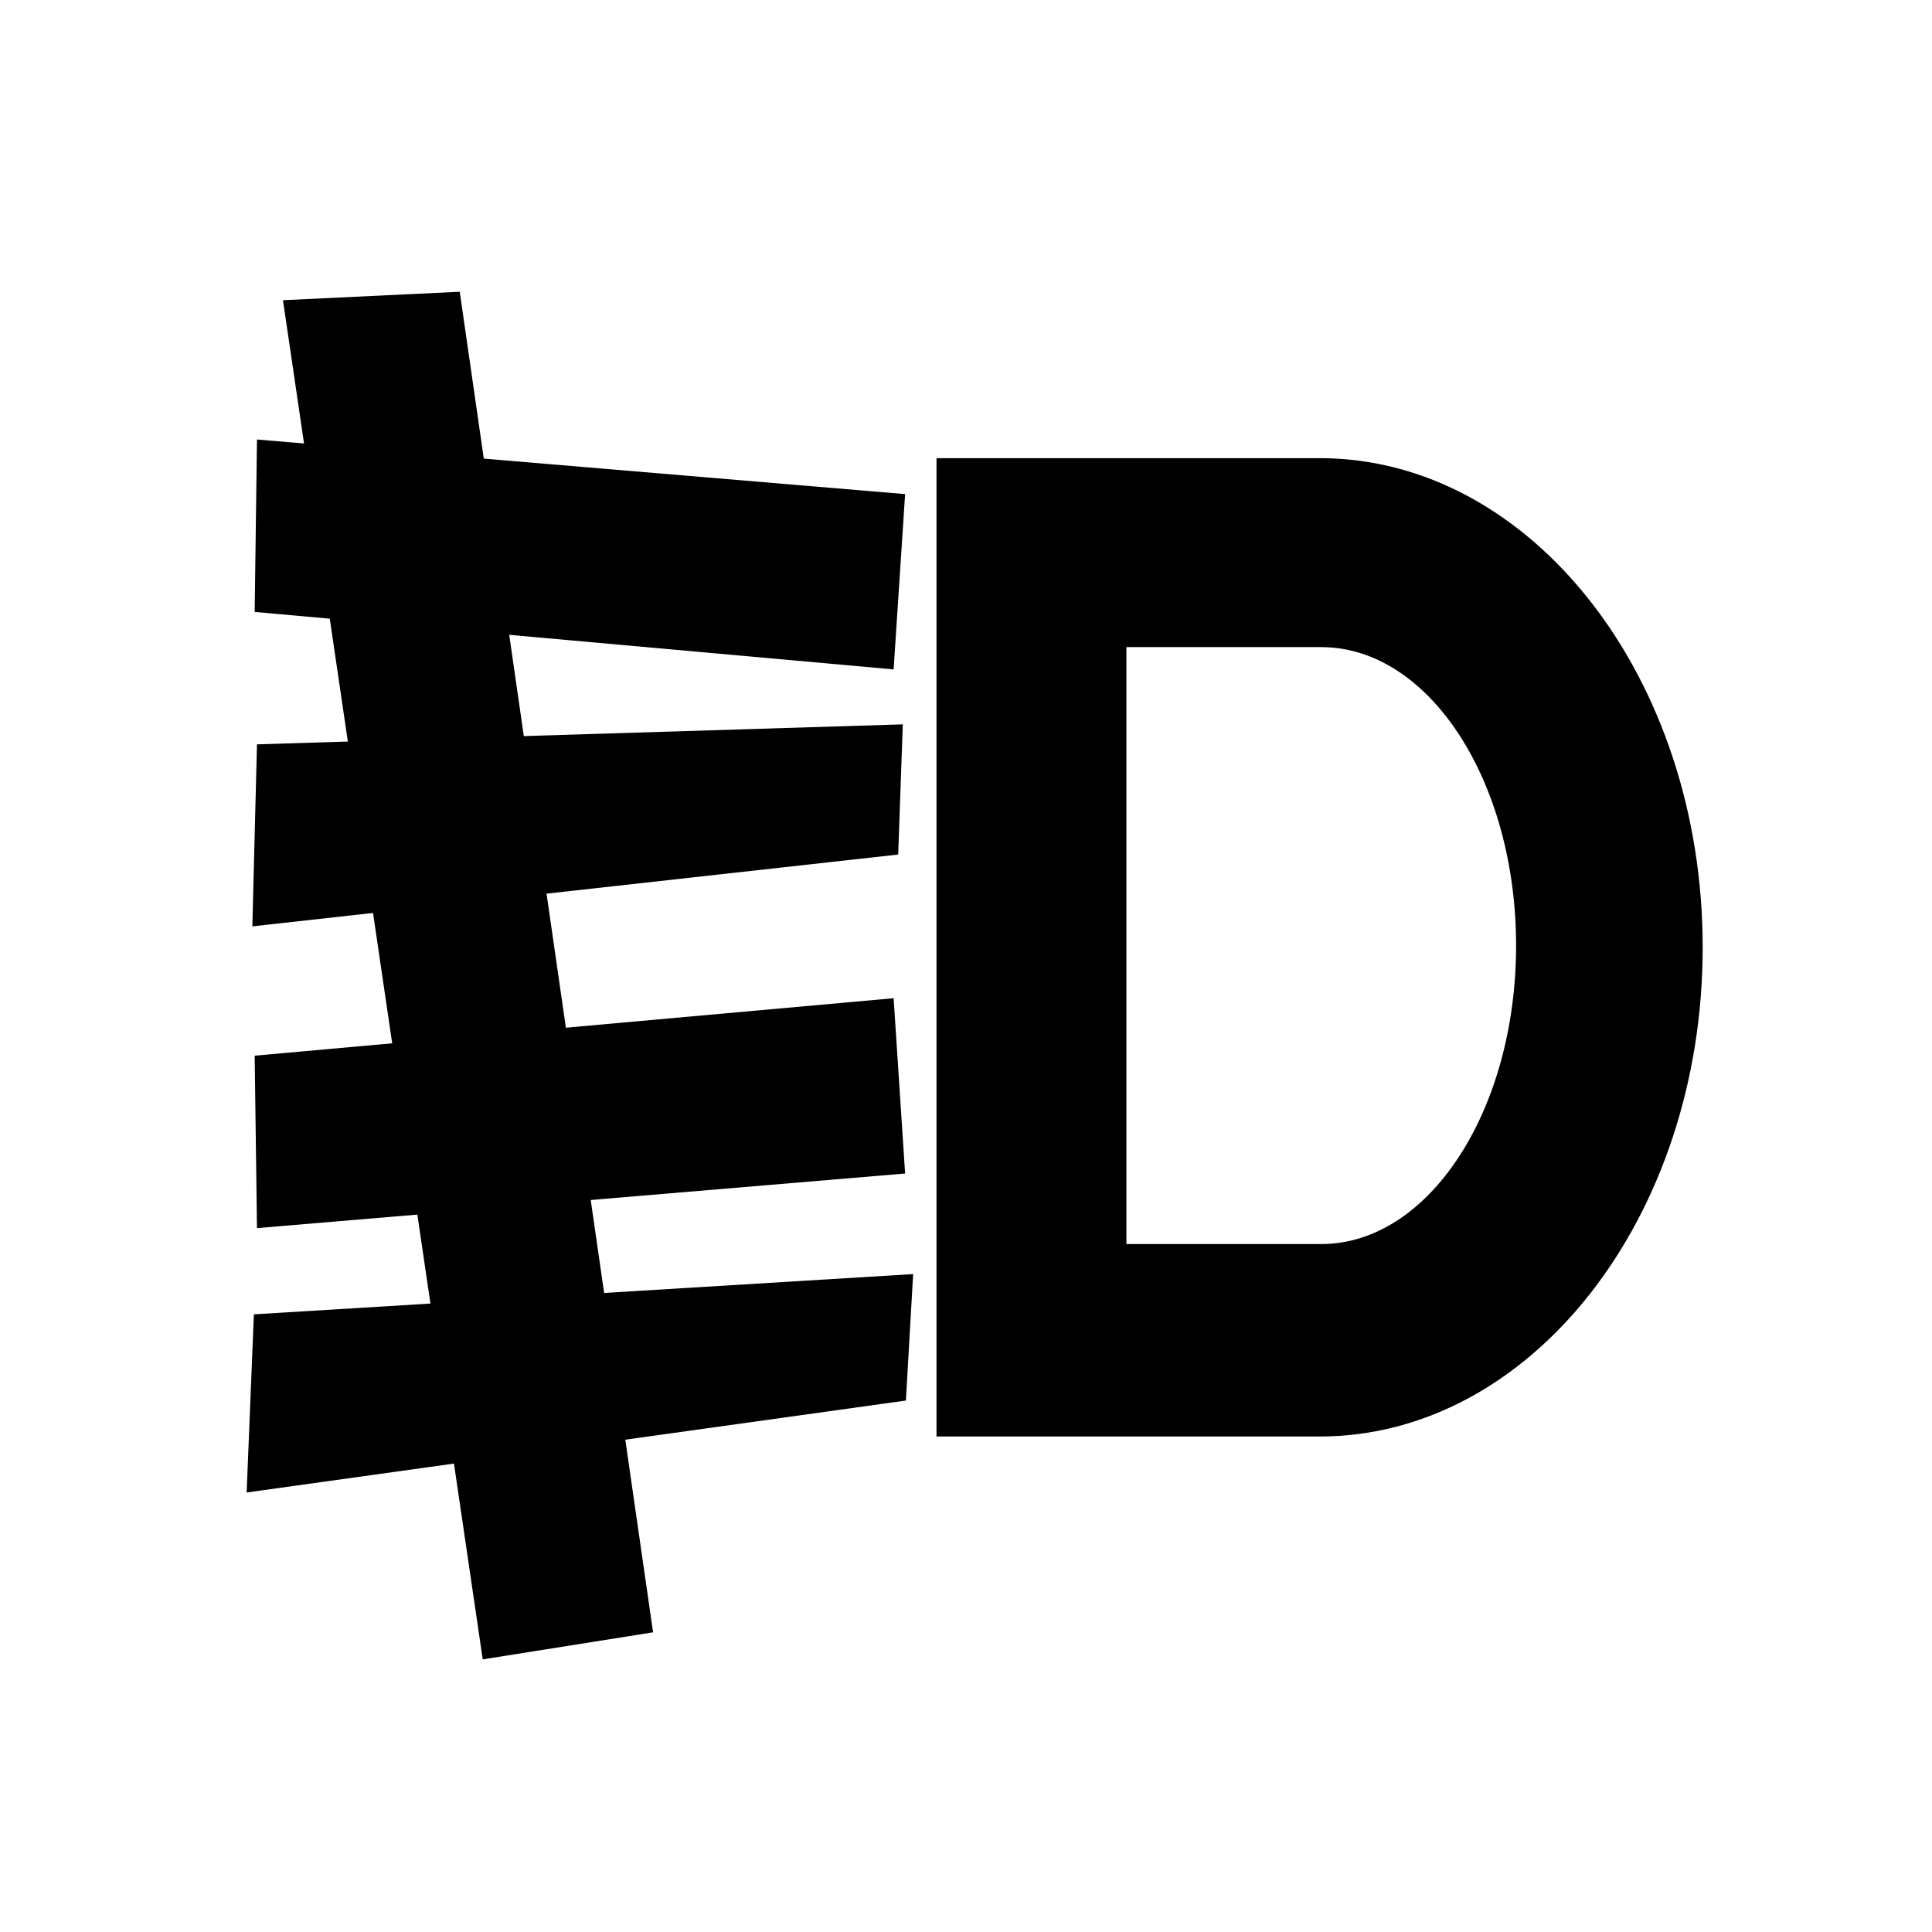
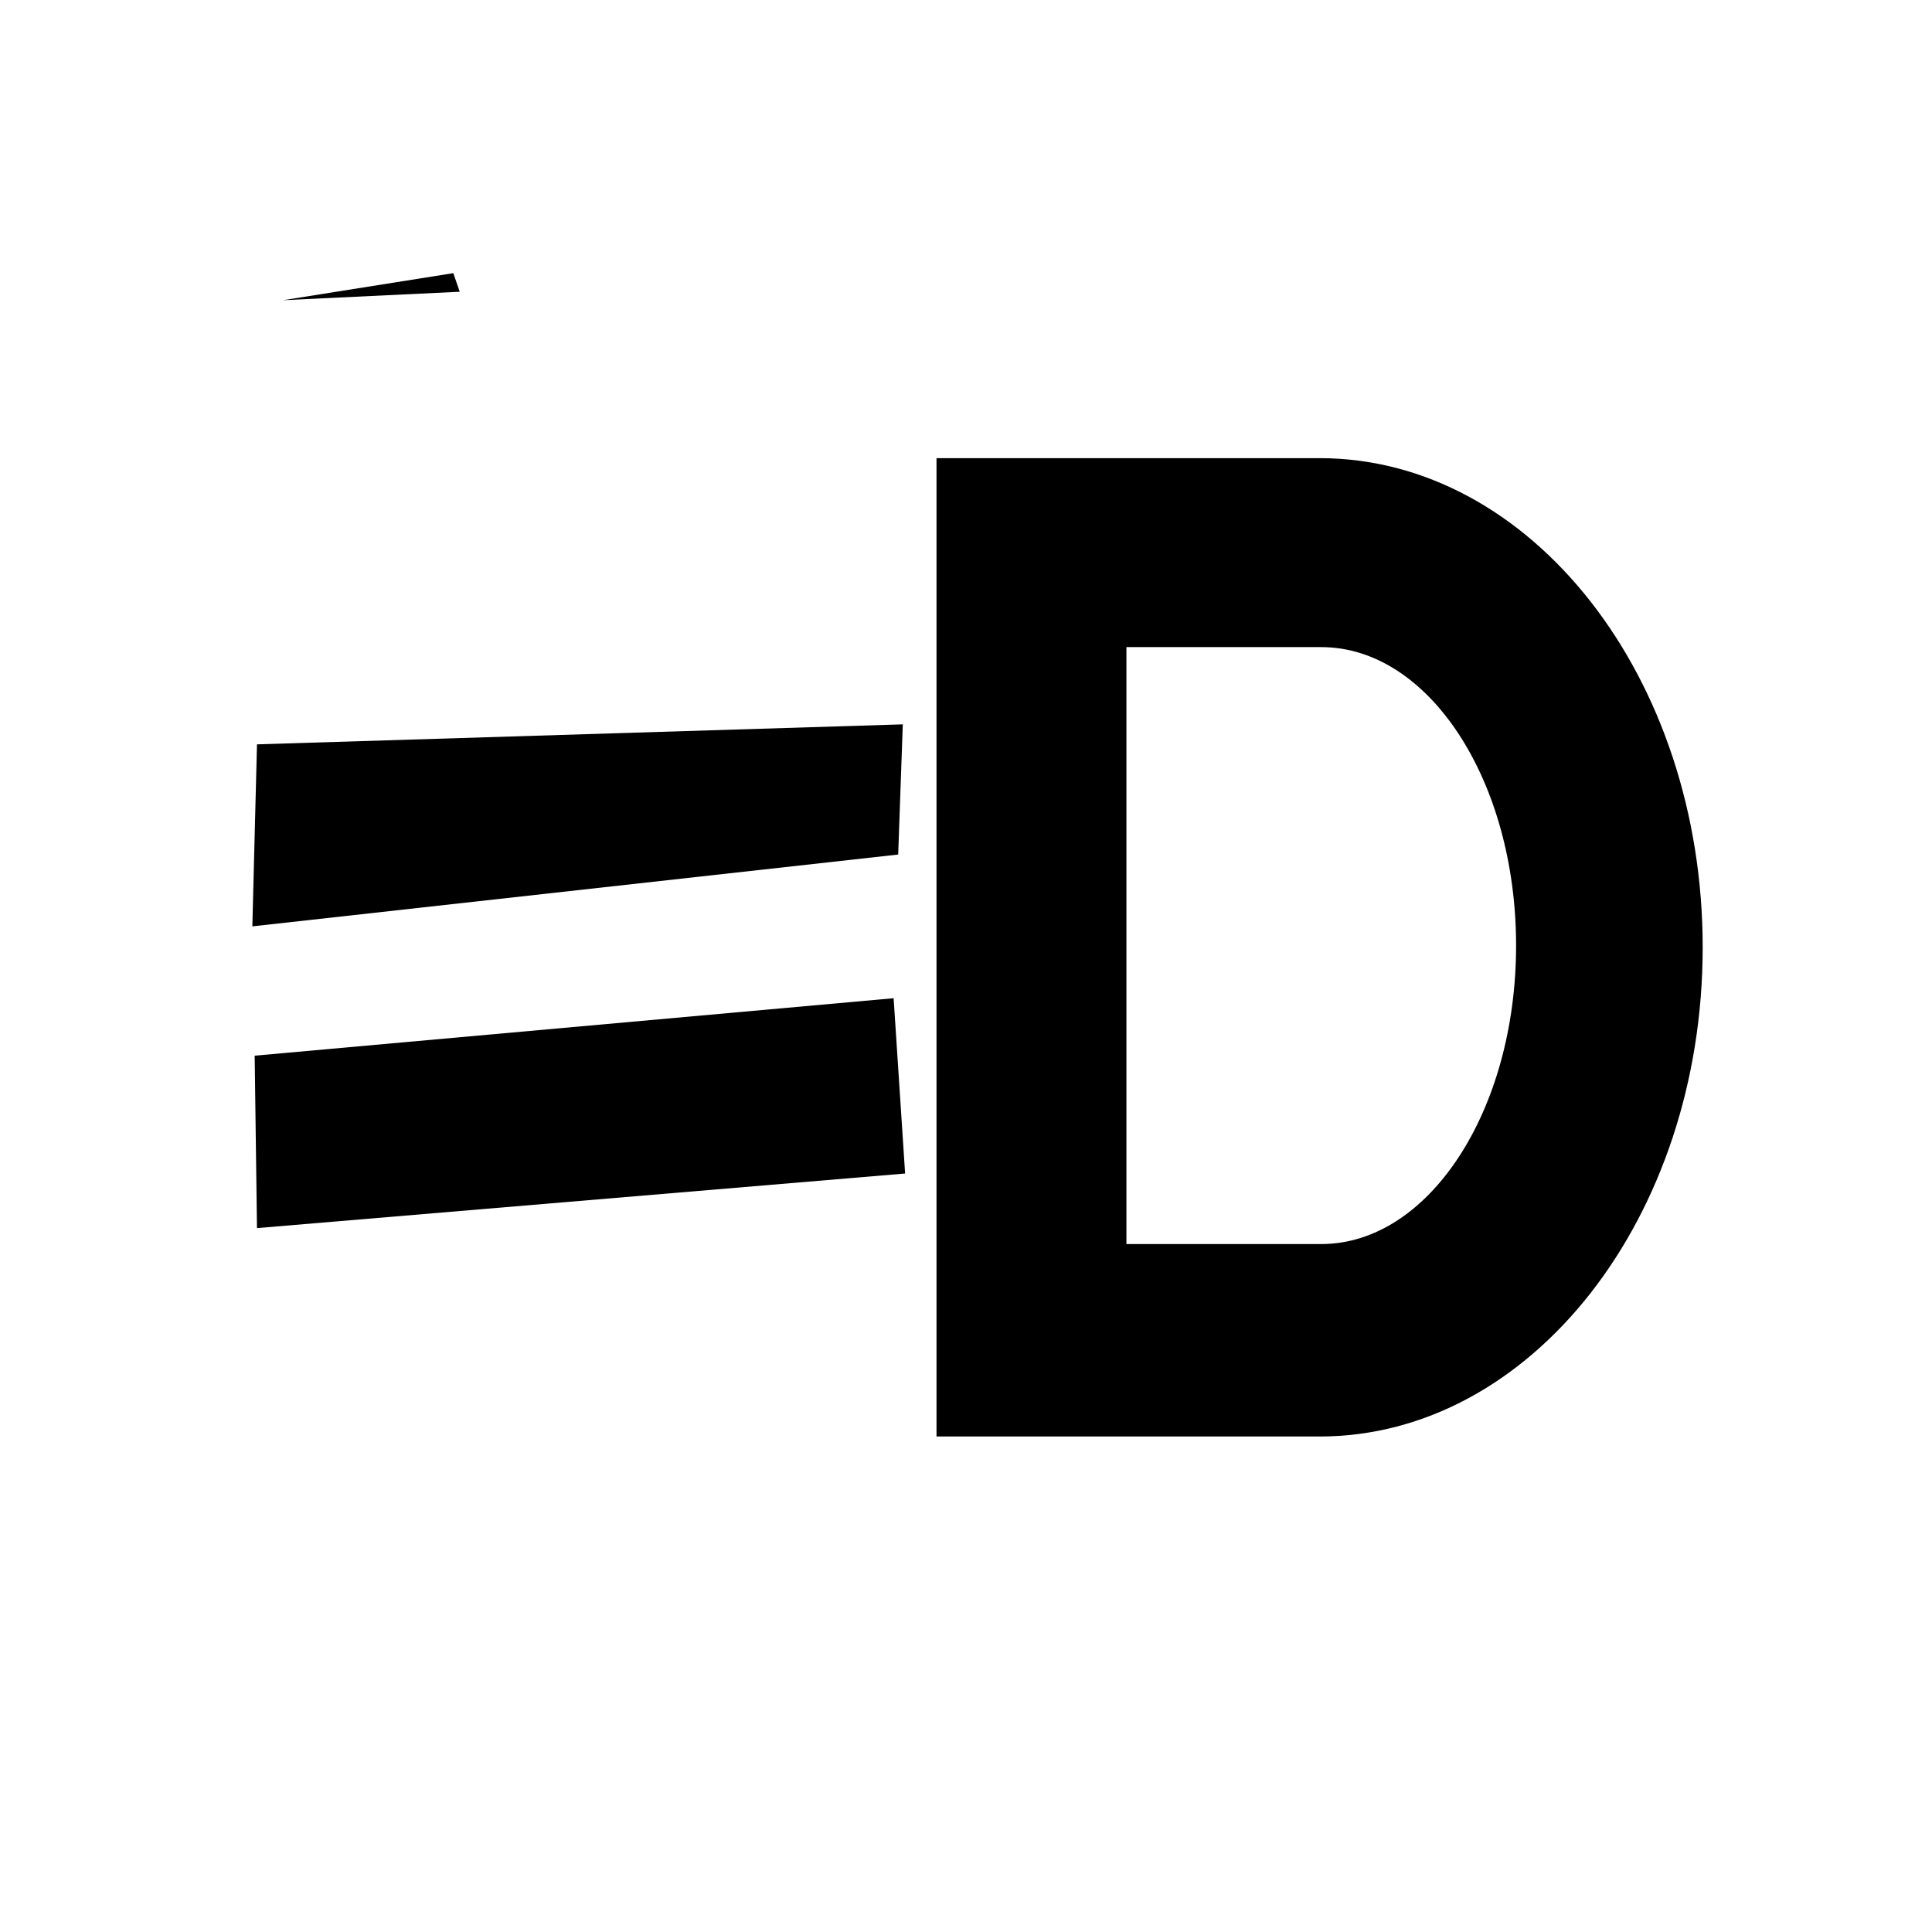
<svg xmlns="http://www.w3.org/2000/svg" stroke-miterlimit="10" stroke-linecap="square" stroke="none" fill="none" viewBox="0.0 0.0 384.0 384.0" version="1.1">
  <rect x="0.0" y="0.0" width="384.0" height="384.0" fill="#808080" stroke="none" />
  <clipPath id="g1ff58402413_0_0.0">
    <path clip-rule="nonzero" d="m0 0l384.0 0l0 384.0l-384.0 0l0 -384.0z" />
  </clipPath>
  <g clip-path="url(#g1ff58402413_0_0.0)">
    <path fill-rule="evenodd" d="m0 0l384.0 0l0 384.0l-384.0 0z" fill="#ffffff" />
    <path fill-rule="evenodd" d="m186.138 91.06l76.142 0l0 0c42.052 0 76.142 43.531 76.142 97.228c0 53.698 -34.09 97.228 -76.142 97.228l-76.142 0z" fill="#000000" />
    <path fill-rule="evenodd" d="m179.439 143.97l-0.918 25.875l-128.365 14.278l0.922 -36.178z" fill="#000000" />
-     <path fill-rule="evenodd" d="m181.495 253.236l-1.441 25.132l-131.032 18.277l1.439 -35.411z" fill="#000000" />
    <path fill-rule="evenodd" d="m177.614 198.402l2.284 34.842l-128.822 10.851l-0.457 -34.27z" fill="#000000" />
-     <path fill-rule="evenodd" d="m177.614 133.05l2.284 -34.842l-128.822 -10.851l-0.457 34.27z" fill="#000000" />
-     <path fill-rule="evenodd" d="m91.376 57.989l-35.133 1.68l39.705 270.145l33.857 -5.377z" fill="#000000" />
+     <path fill-rule="evenodd" d="m91.376 57.989l-35.133 1.68l33.857 -5.377z" fill="#000000" />
    <path fill-rule="evenodd" d="m223.886 128.619l38.724 0l0 0c21.387 0 38.724 26.56 38.724 59.323c0 32.763 -17.338 59.323 -38.724 59.323l-38.724 0z" fill="#ffffff" />
  </g>
</svg>